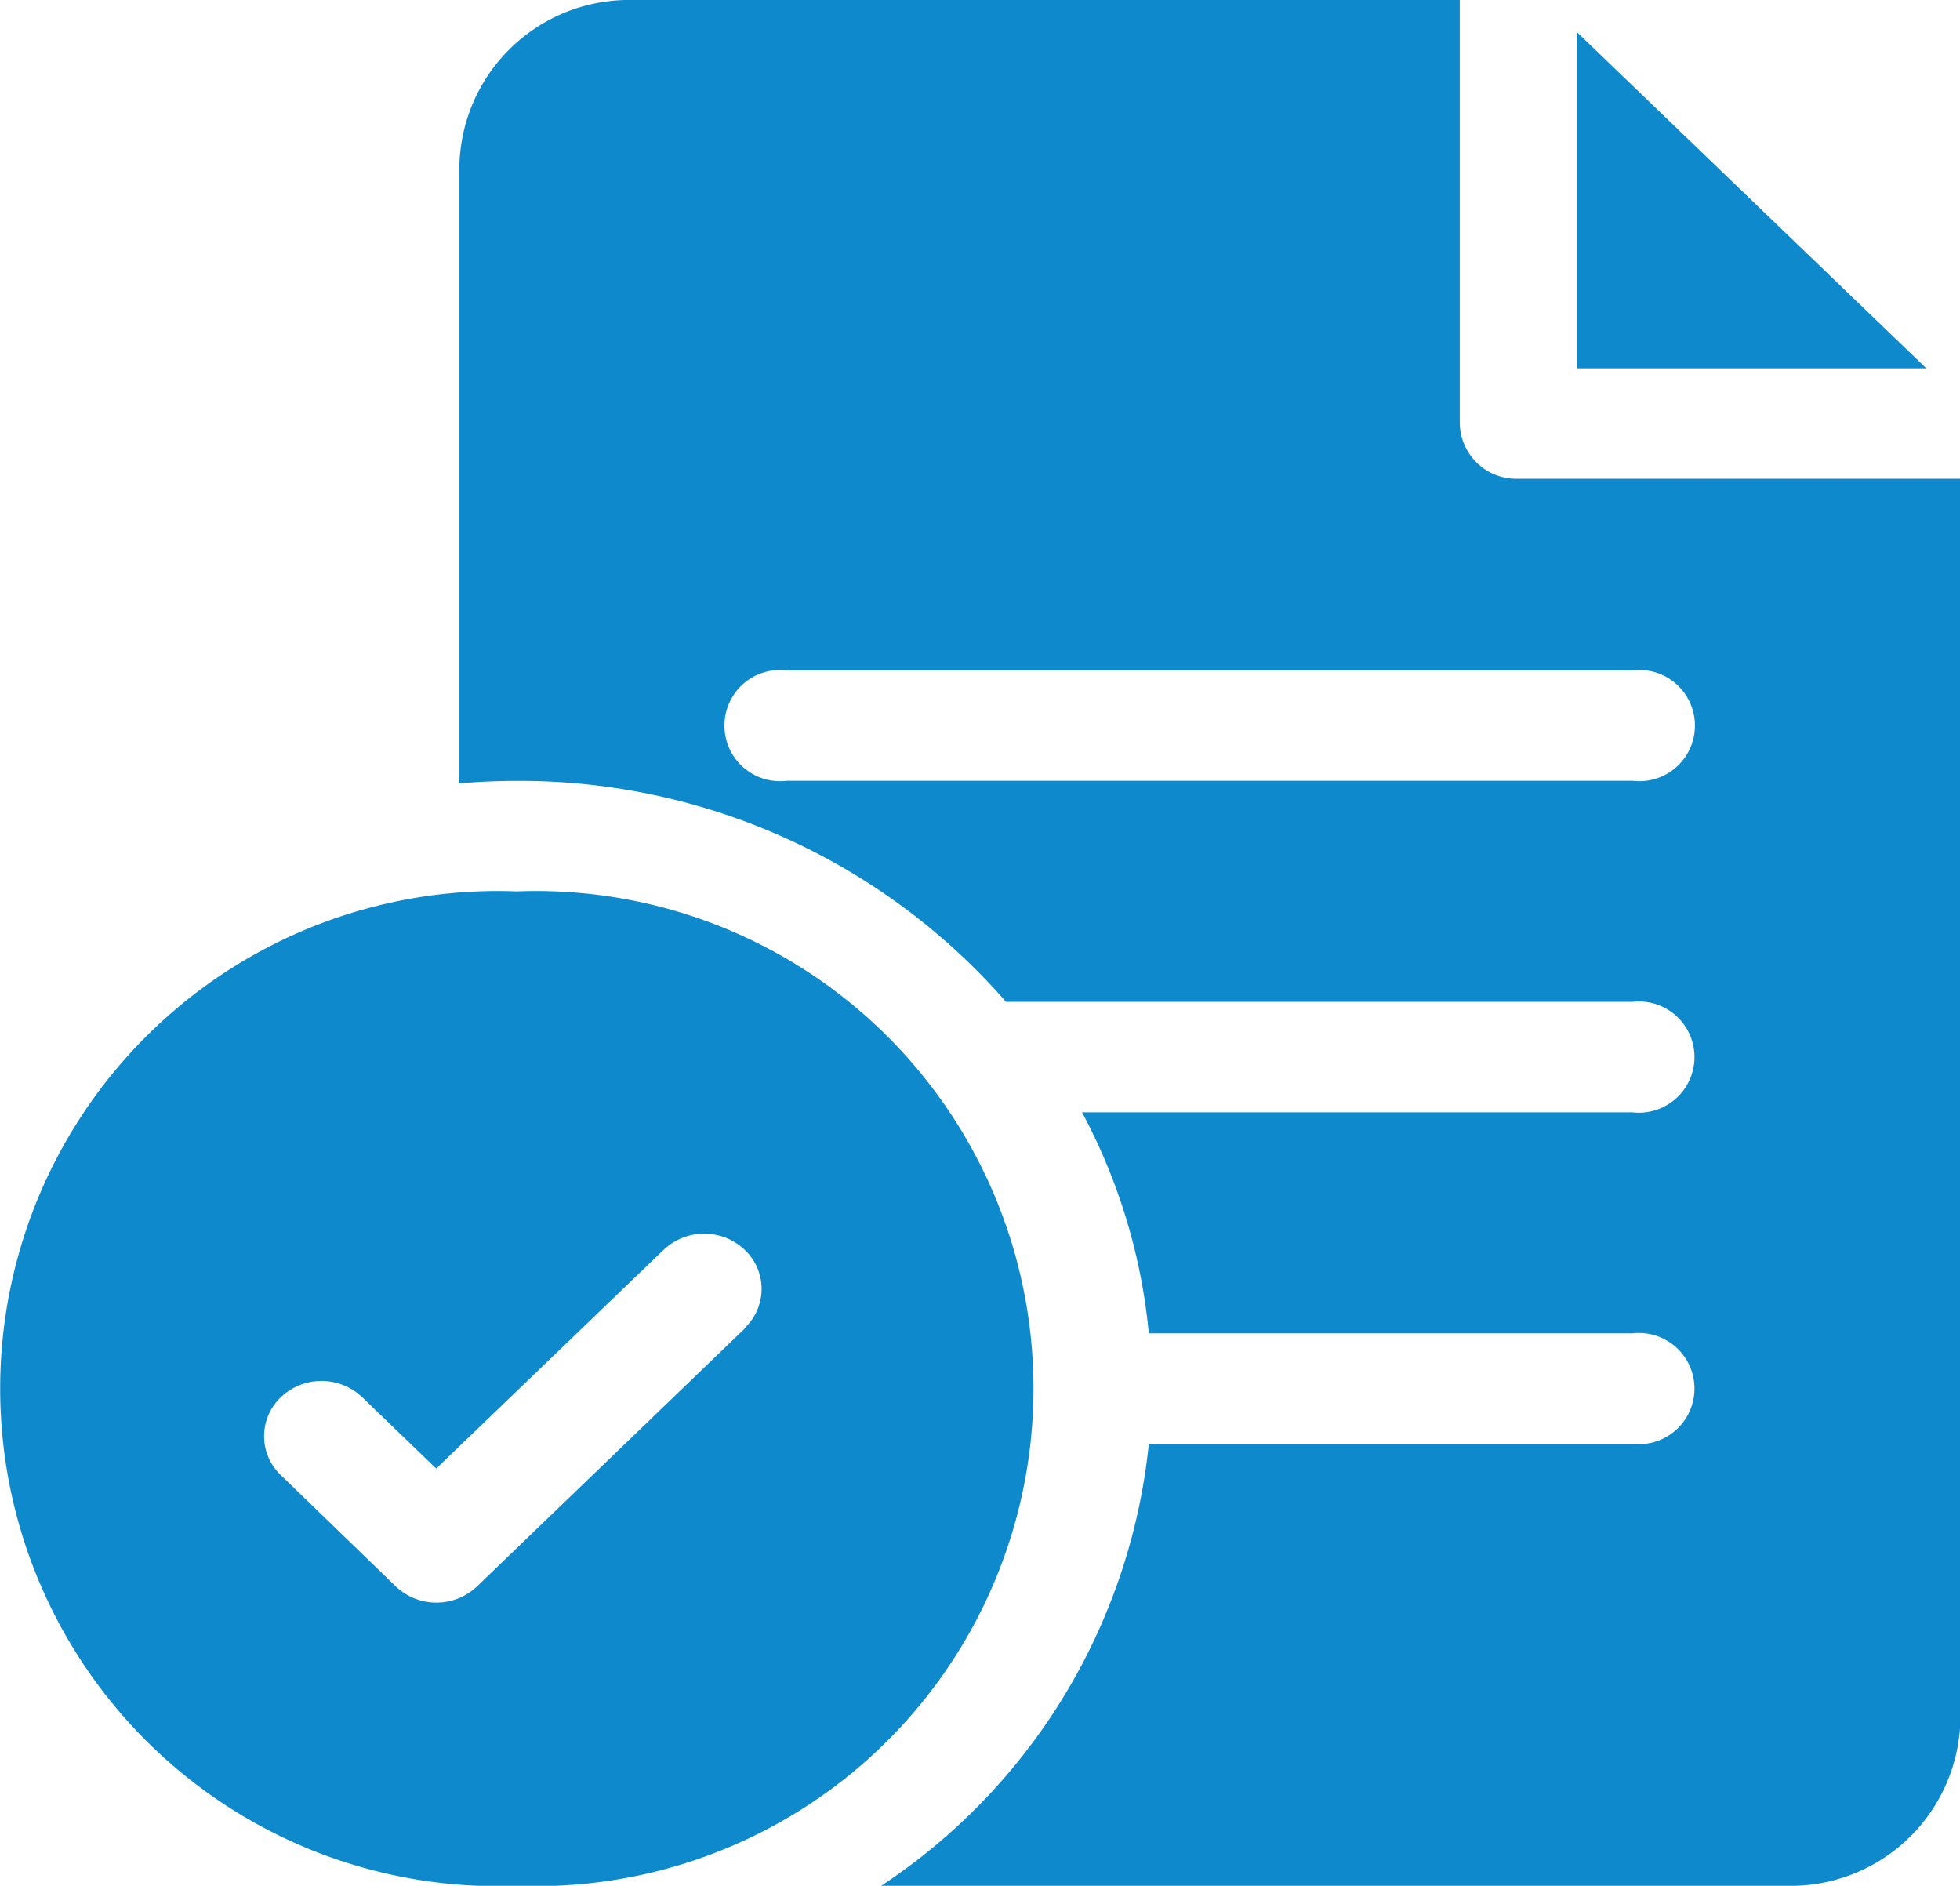
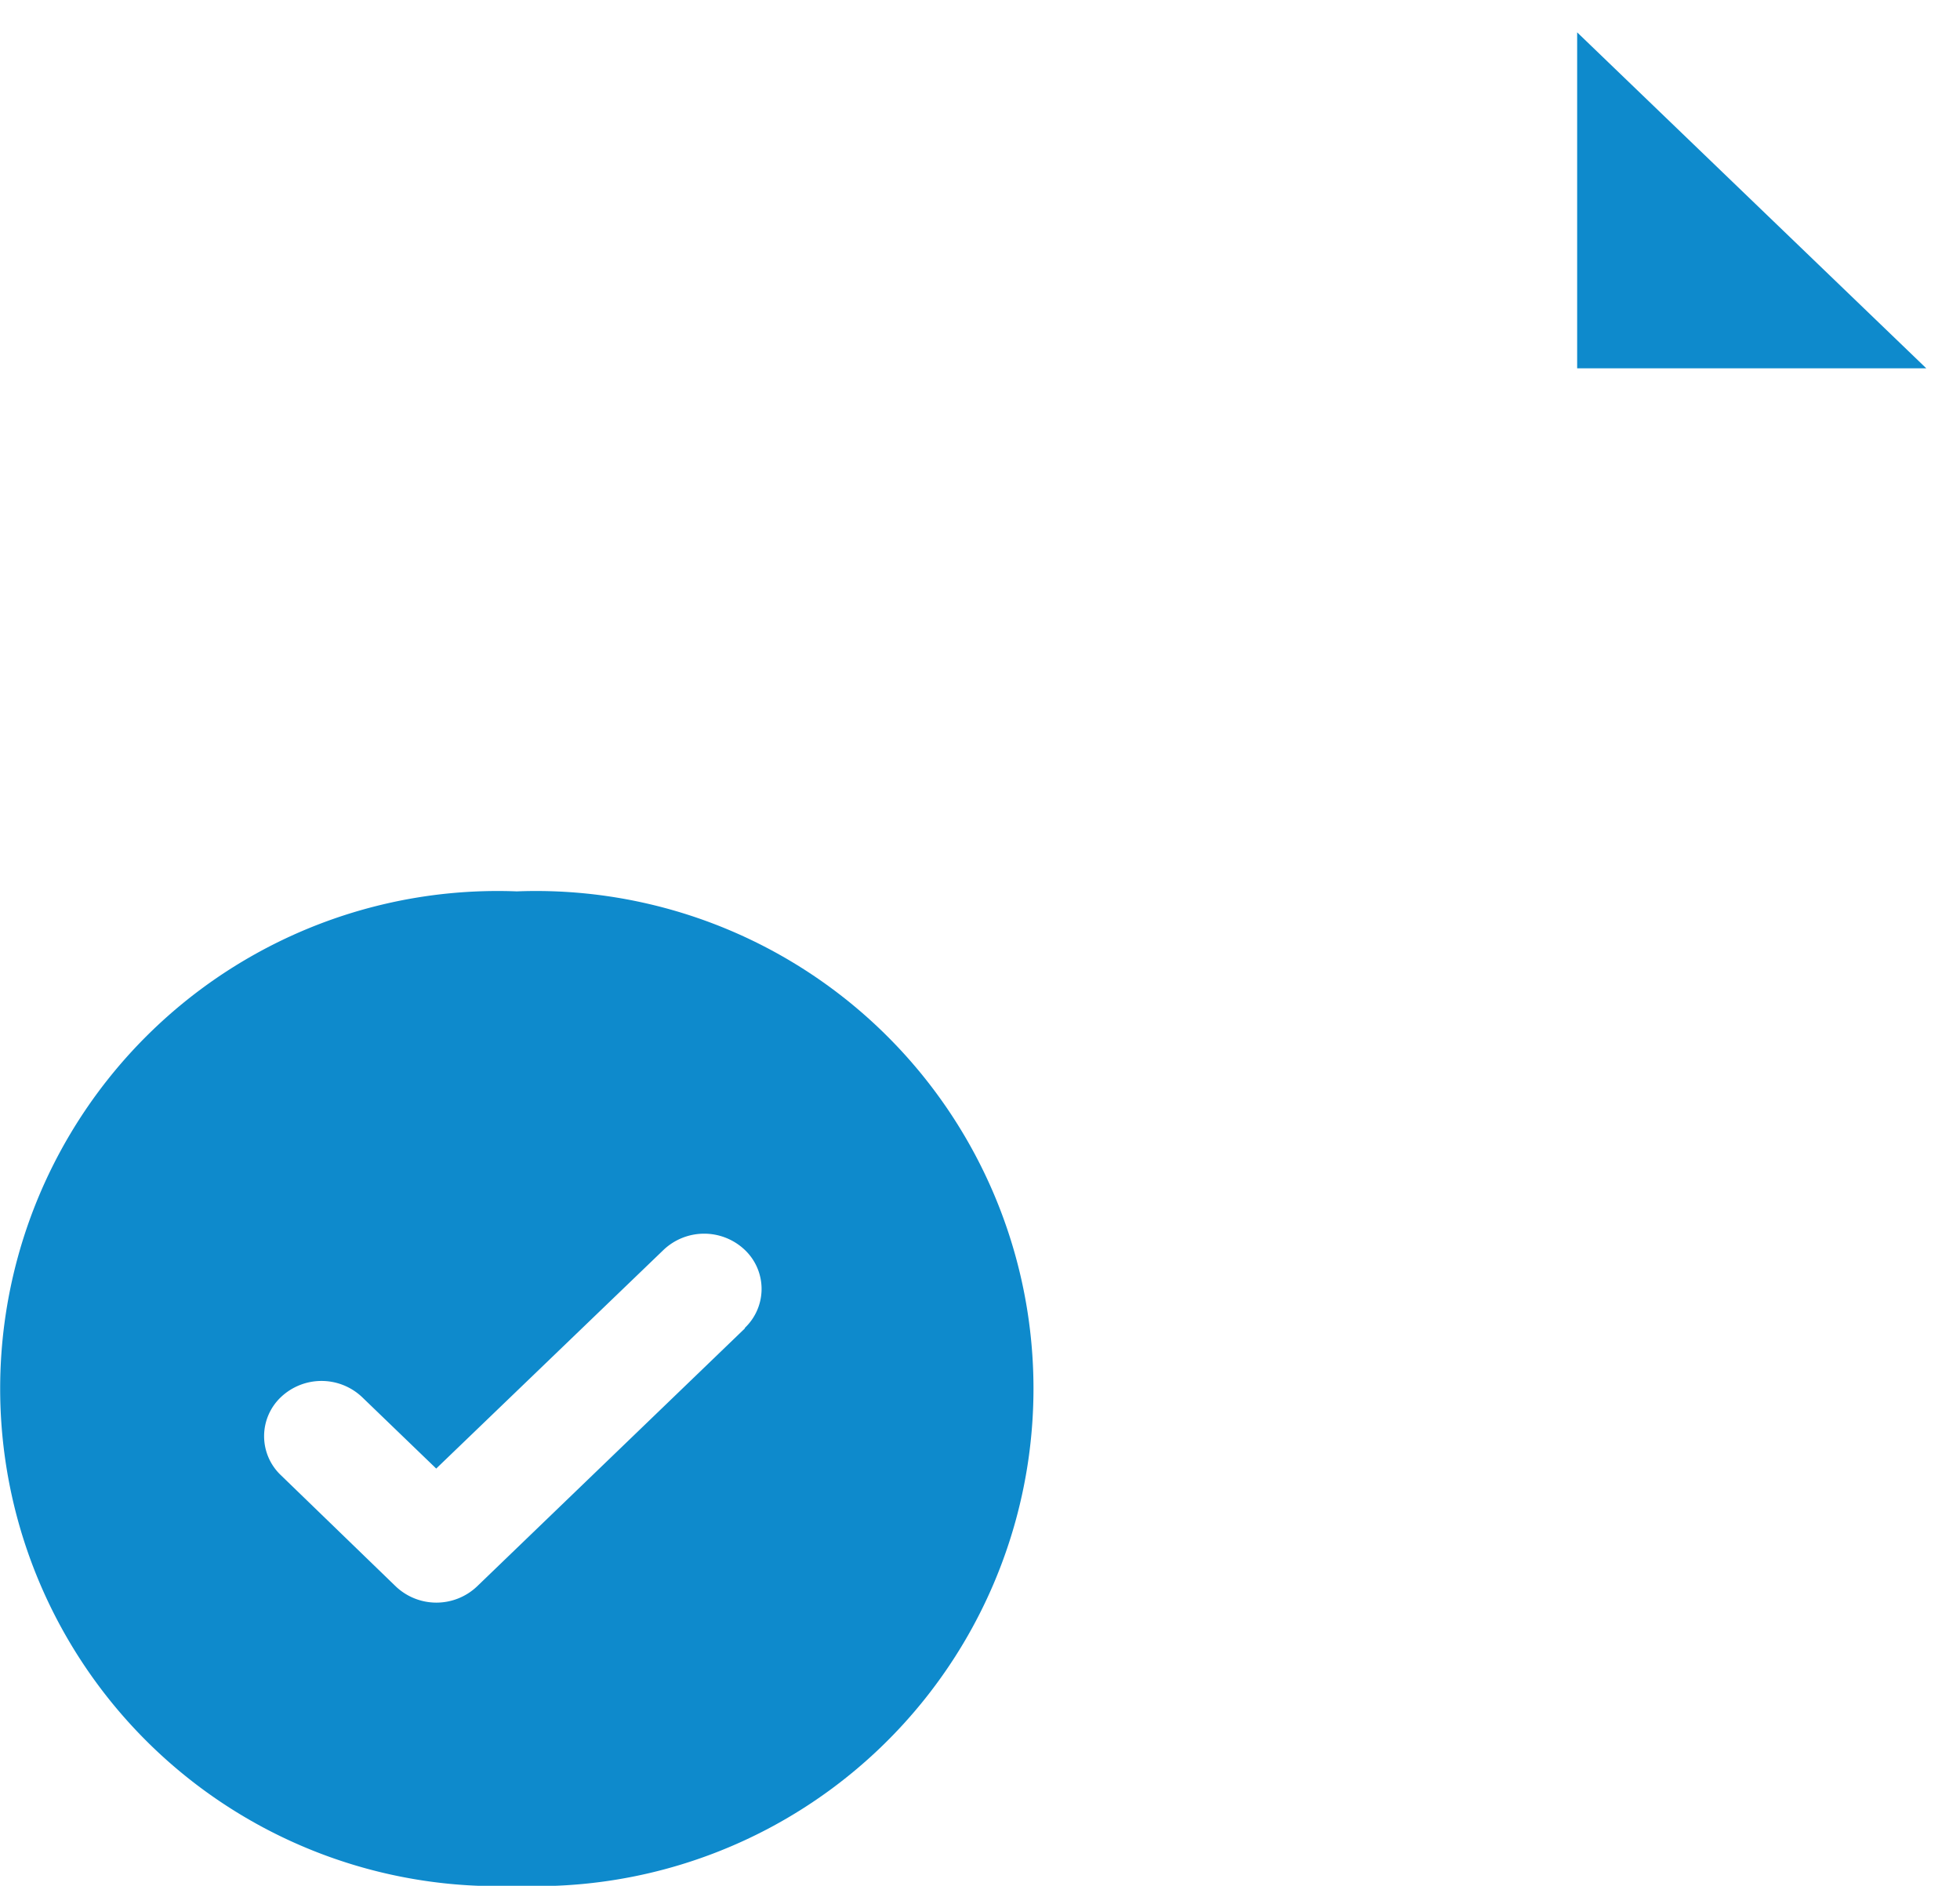
<svg xmlns="http://www.w3.org/2000/svg" id="file" width="21.154" height="20.348" viewBox="0 0 21.154 20.348">
  <path id="Path_24049" data-name="Path 24049" d="M6.578,242a5.369,5.369,0,1,0,0,10.73,5.369,5.369,0,1,0,0-10.73Zm2.463,4.714L6.148,249.5a.637.637,0,0,1-.876,0L4.032,248.3a.58.58,0,0,1,0-.843.637.637,0,0,1,.876,0l.8.771,2.454-2.36a.637.637,0,0,1,.876,0,.58.58,0,0,1,0,.843Z" transform="translate(-1 -232.382)" fill="#0e8acc" />
-   <path id="Path_24050" data-name="Path 24050" d="M132.42,5.166a.61.61,0,0,1-.623-.6V0h-8.928A1.832,1.832,0,0,0,121,1.788V8.453c.205-.018.413-.027.623-.027A6.964,6.964,0,0,1,126.9,10.81h6.761a.6.6,0,1,1,0,1.192h-5.941a6.3,6.3,0,0,1,.721,2.385h5.22a.6.6,0,1,1,0,1.192h-5.22a6.51,6.51,0,0,1-2.888,4.769h9.769A1.832,1.832,0,0,0,137.2,18.56V5.166Zm1.246,3.259H124.53a.6.6,0,1,1,0-1.192h9.136a.6.6,0,1,1,0,1.192Z" transform="translate(-116.042)" fill="#0e8acc" />
  <path id="Path_24051" data-name="Path 24051" d="M411,8.783v3.625h3.768Z" transform="translate(-393.978 -8.434)" fill="#0e8acc" />
</svg>